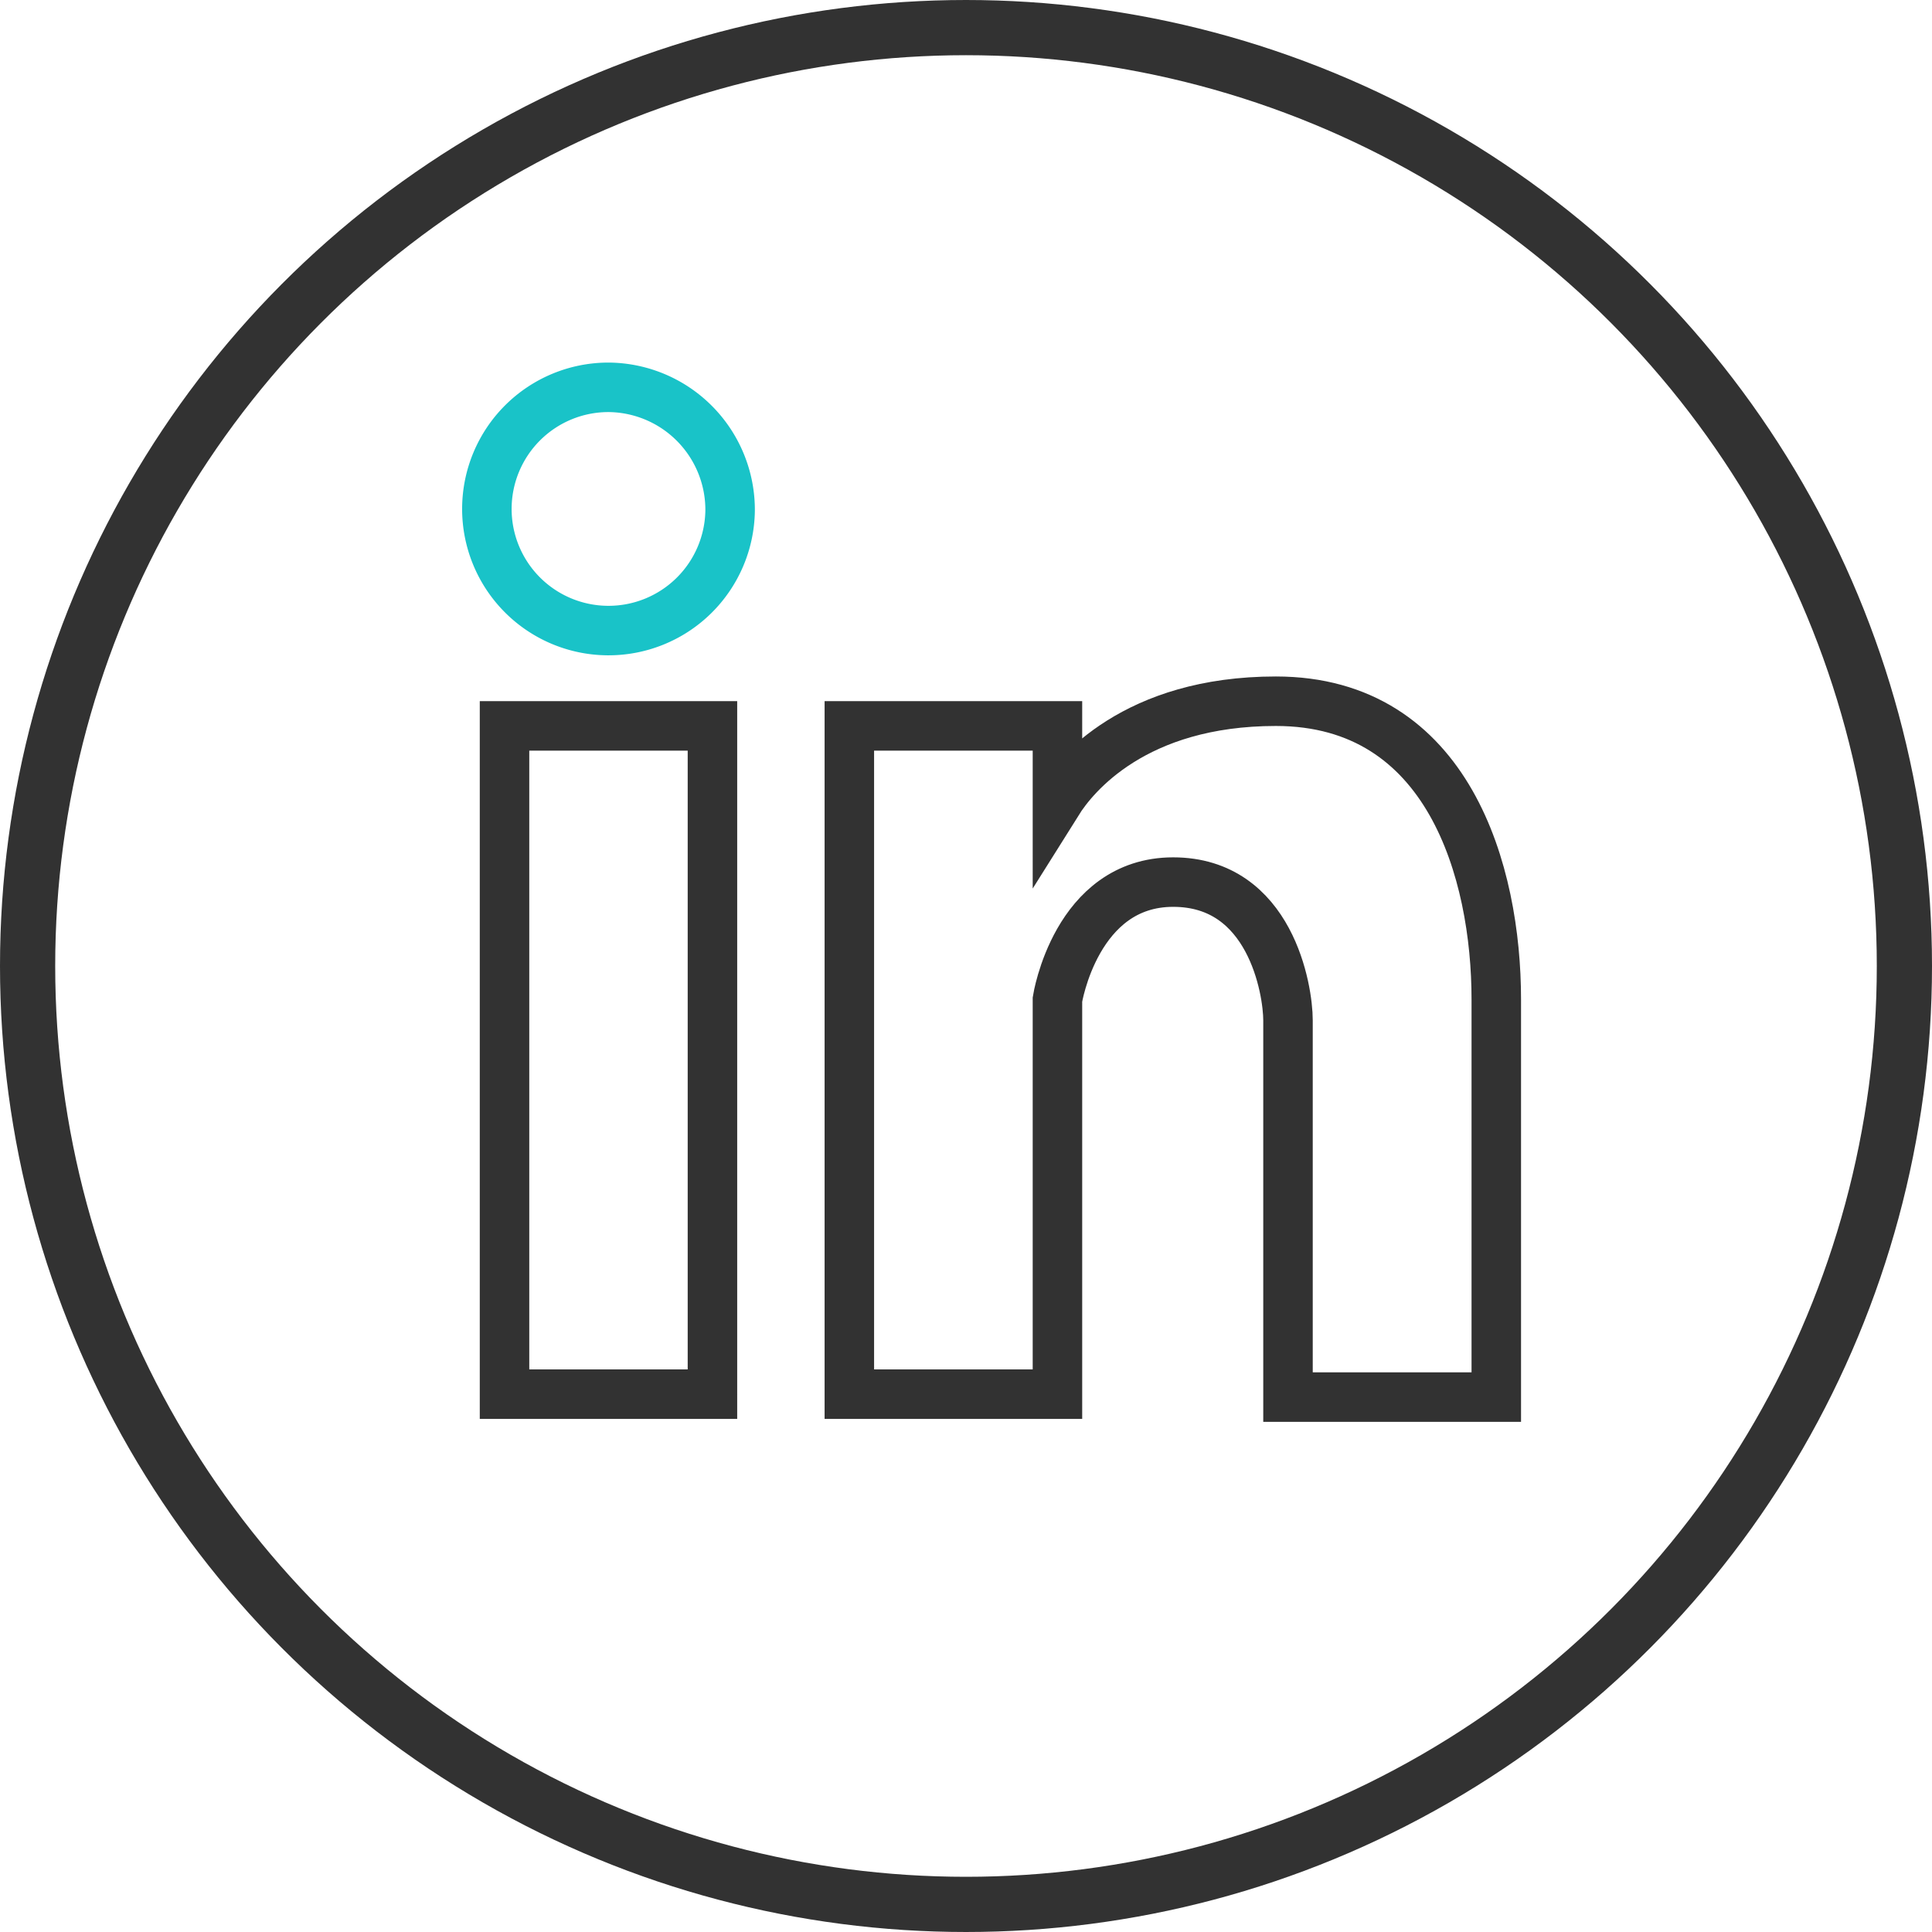
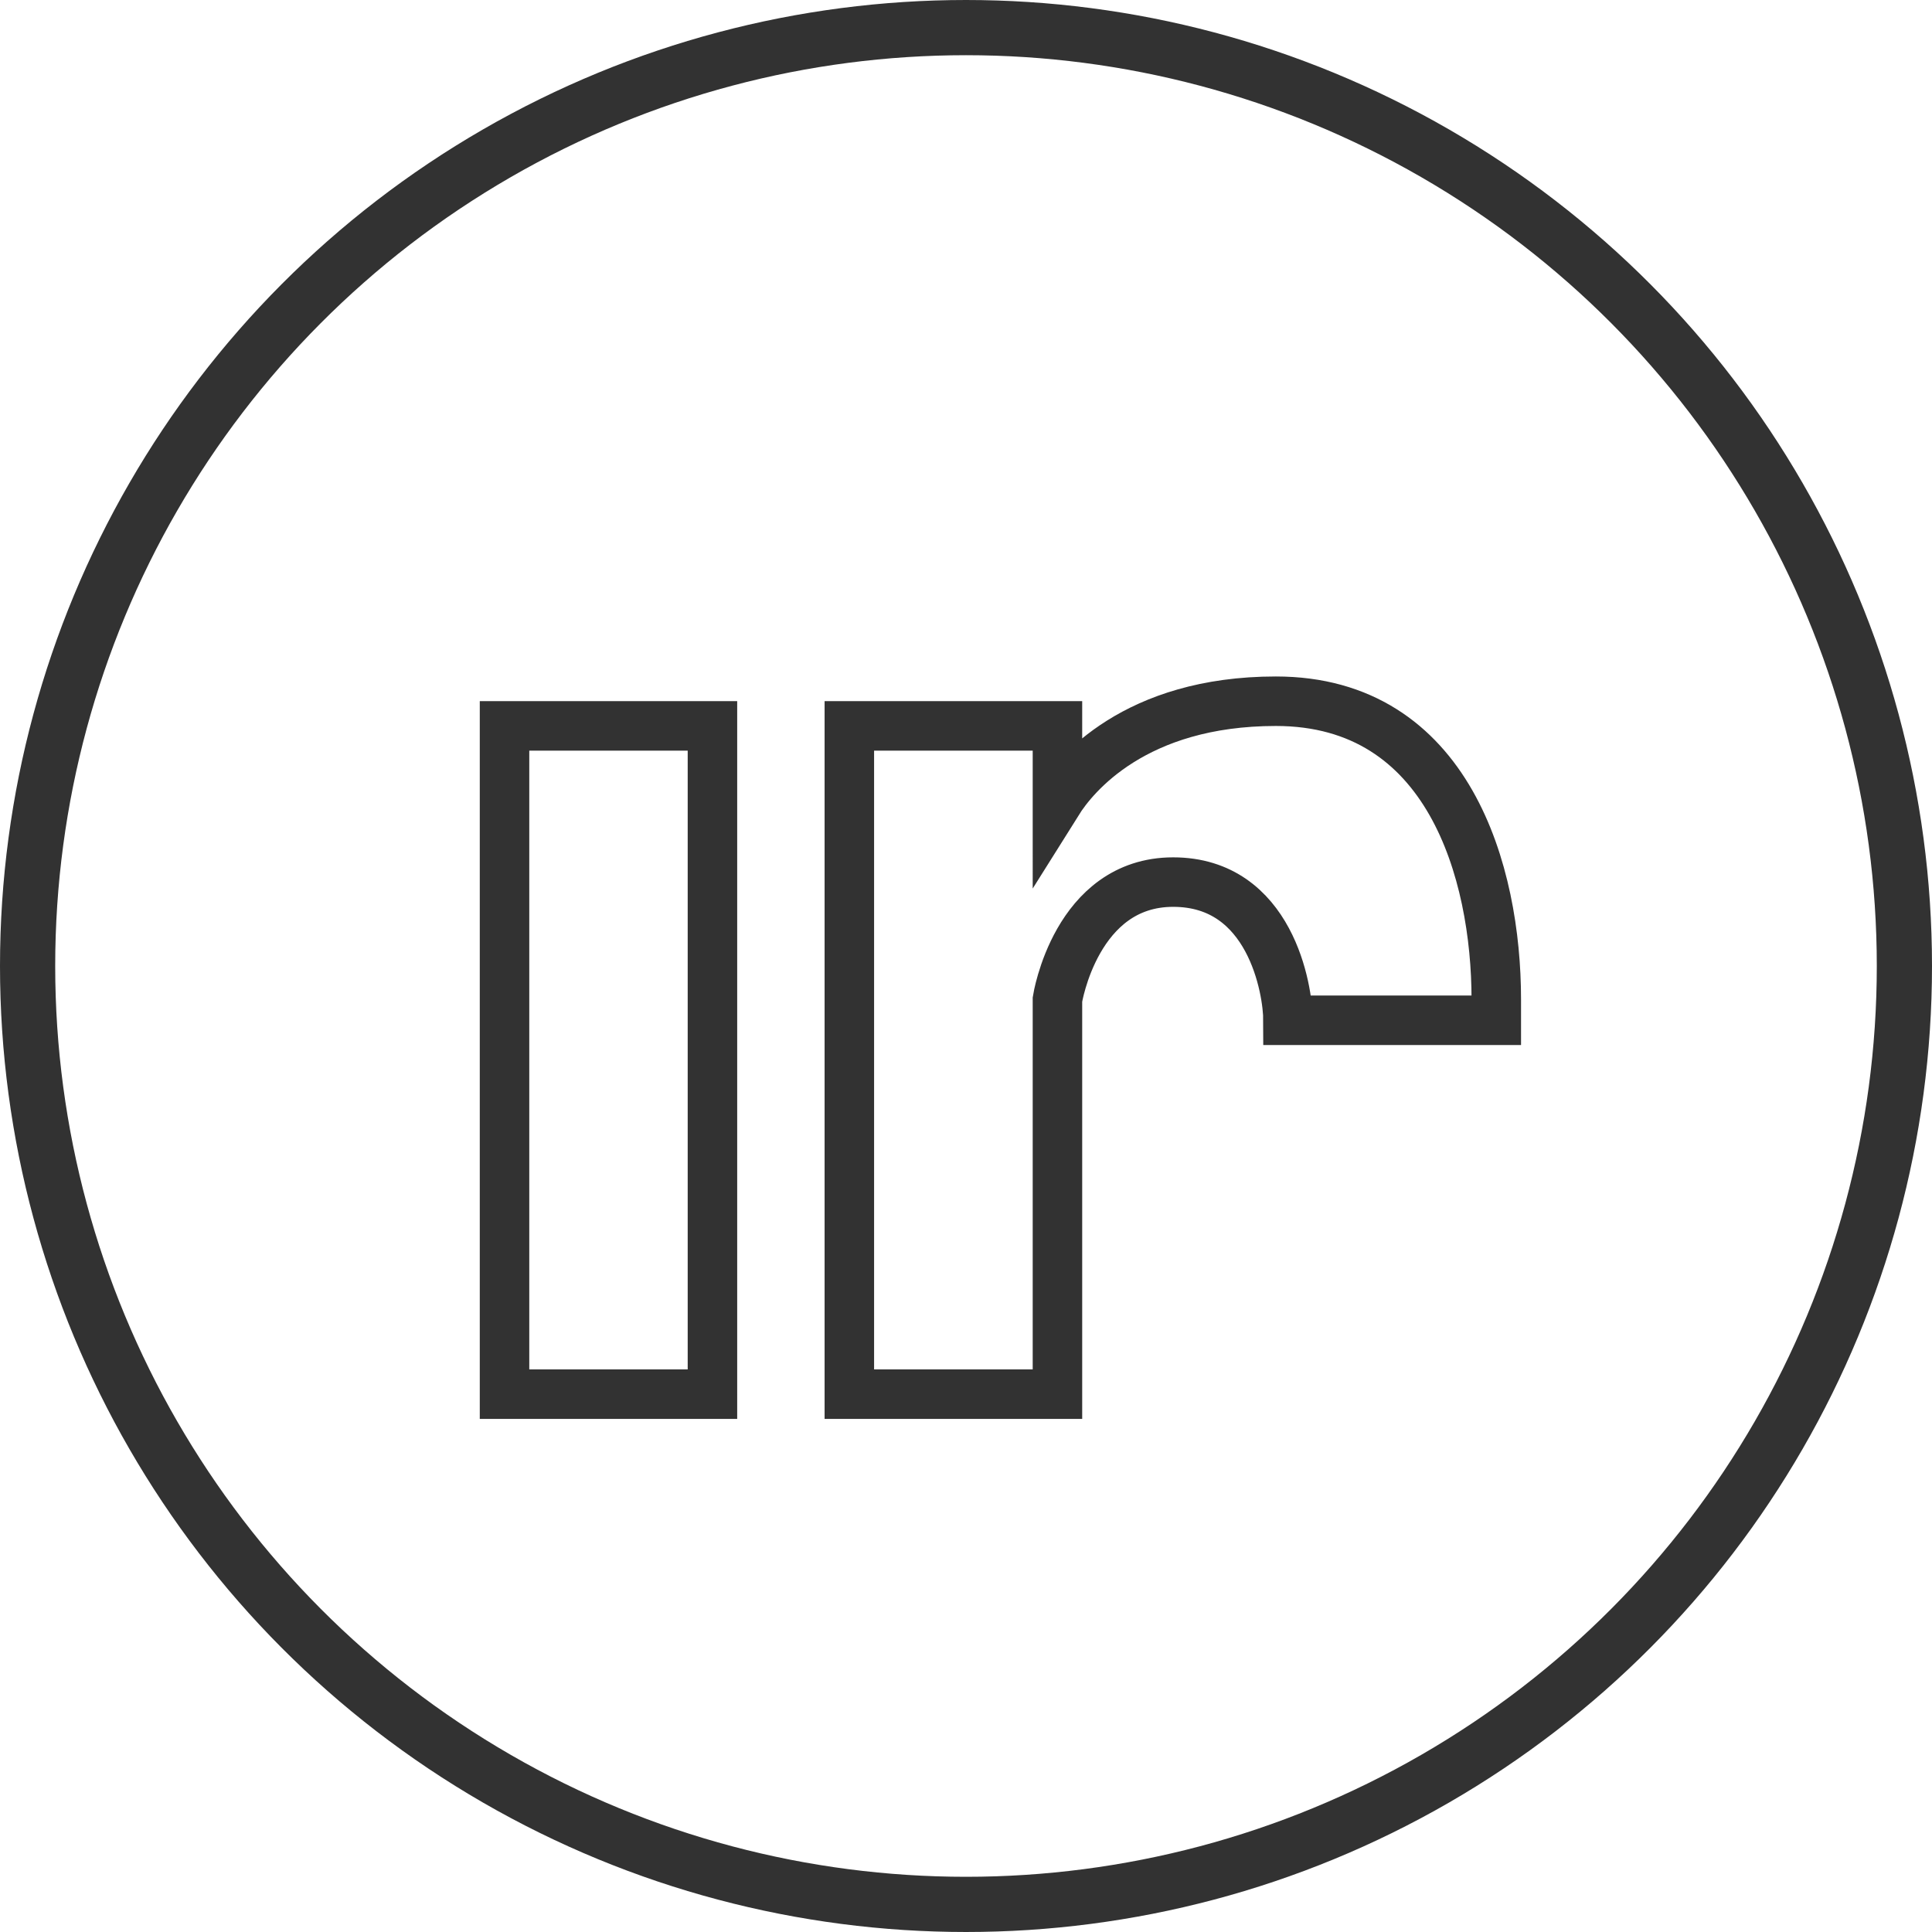
<svg xmlns="http://www.w3.org/2000/svg" version="1.1" viewBox="0 0 105 105">
  <circle stroke="#323232" stroke-width="3" fill="none" cx="52.5" cy="52.5" r="51" />
  <path stroke="#323232" stroke-width="2.69" fill="none" d="M38.72,75.77H27.42V39.45h11.3Z" />
-   <path stroke="#19c3c8" stroke-width="2.69" fill="none" d="M39.68,27.75a6.61,6.61,0,1,1-6.61-6.7A6.66,6.66,0,0,1,39.68,27.75Z" />
-   <path stroke="#323232" stroke-width="2.69" fill="none" d="M69.34,38.11c-7.66,0-10.93,4-11.87,5.5V39.45H46.16V75.77H57.47V54.32s1-6.38,6.29-6.38S70,53.8,70,55.45V75.93H81.32V54.32C81.32,47.42,78.74,38.11,69.34,38.11Z" />
+   <path stroke="#323232" stroke-width="2.69" fill="none" d="M69.34,38.11c-7.66,0-10.93,4-11.87,5.5V39.45H46.16V75.77H57.47V54.32s1-6.38,6.29-6.38S70,53.8,70,55.45H81.32V54.32C81.32,47.42,78.74,38.11,69.34,38.11Z" />
</svg>